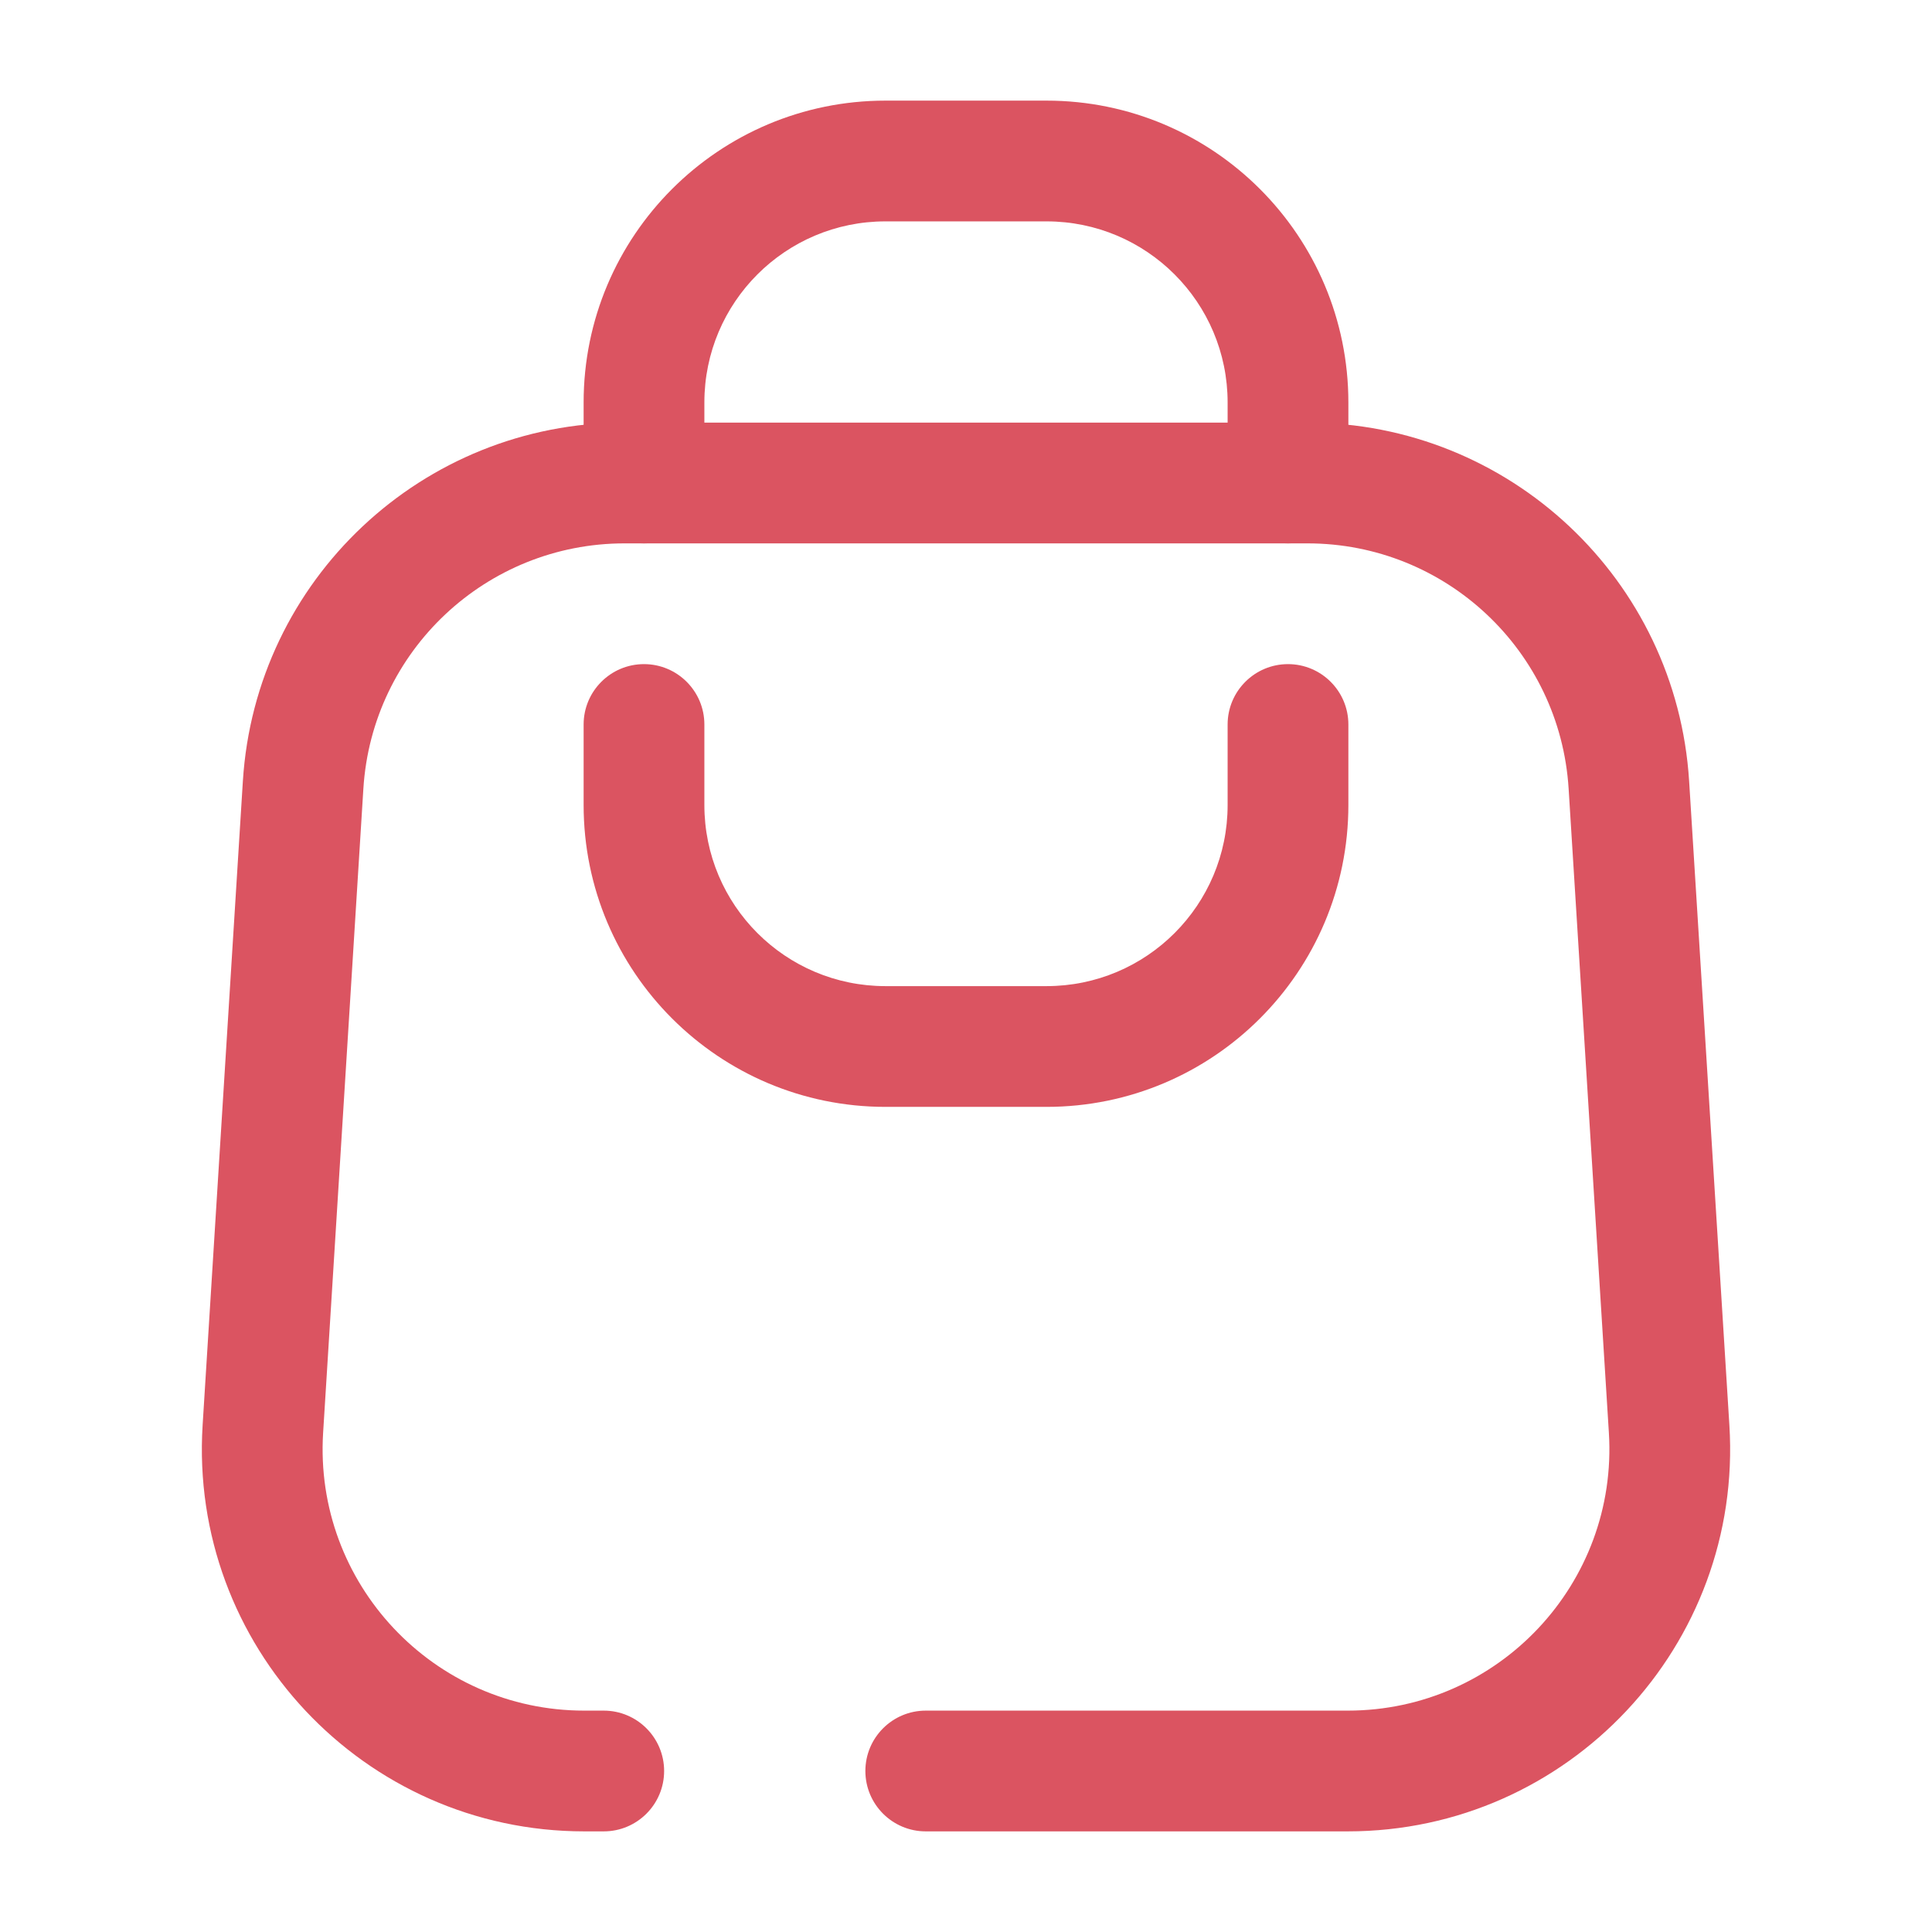
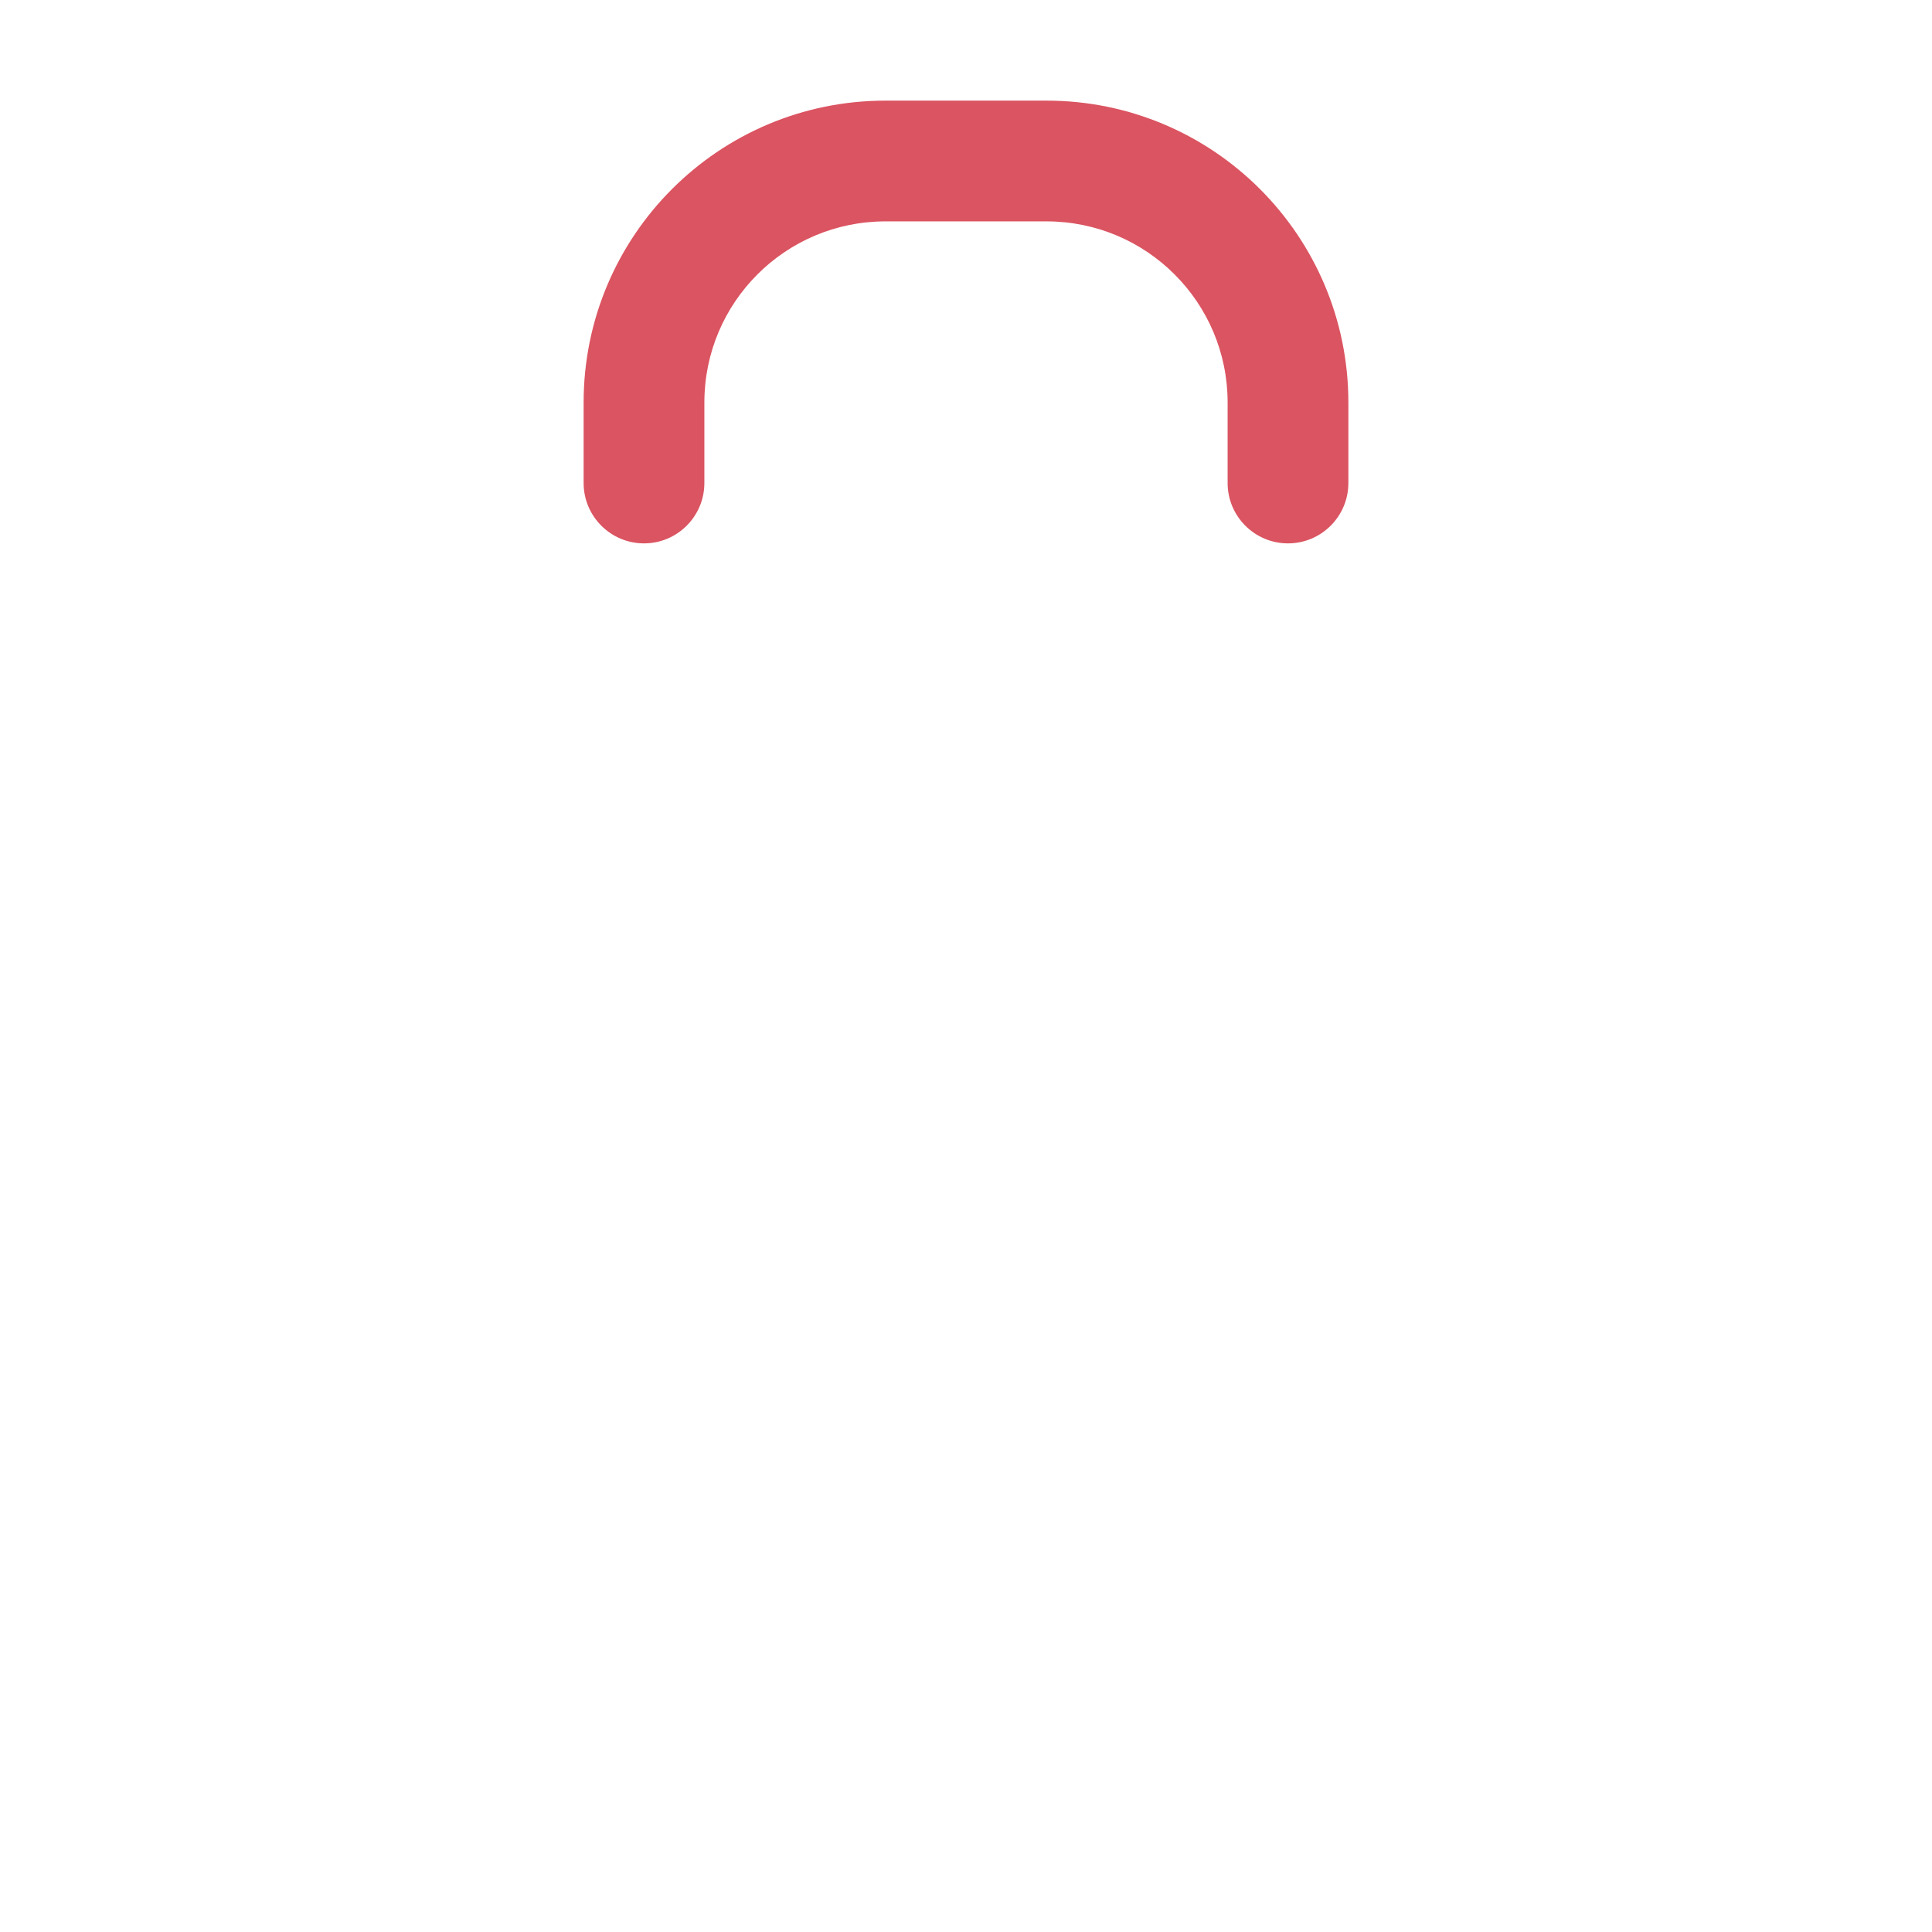
<svg xmlns="http://www.w3.org/2000/svg" fill="none" height="300" viewBox="0 0 24 24" width="300" version="1.1">
  <g width="100%" height="100%" transform="matrix(1,0,0,1,0,0)">
    <g clip-rule="evenodd" fill="#000" fill-rule="evenodd">
-       <path d="m3.017 9.704c.156-2.503 2.232-4.454 4.741-4.454h8.484c2.508 0 4.584 1.95 4.741 4.454l.5 8c.171 2.735-2.001 5.046-4.741 5.046h-5.242c-.414 0-.75-.336-.75-.75s.336-.75.75-.75h5.242c1.875 0 3.361-1.582 3.244-3.453l-.5-8c-.107-1.713-1.528-3.047-3.244-3.047h-8.484c-1.716 0-3.137 1.334-3.244 3.047l-.5 8c-.117 1.871 1.369 3.453 3.244 3.453h.242c.414 0 .75.336.75.75s-.336.75-.75.75h-.242c-2.74 0-4.912-2.312-4.741-5.046z" fill="#db5461" fill-opacity="1" data-original-color="#000000ff" stroke="none" stroke-opacity="1" />
      <path d="m7.25 5c0-2.071 1.679-3.75 3.75-3.75h2c2.071 0 3.75 1.679 3.75 3.75v1c0 .414-.336.75-.75.75s-.75-.336-.75-.75v-1c0-1.243-1.007-2.25-2.25-2.25h-2c-1.243 0-2.25 1.007-2.25 2.25v1c0 .414-.336.75-.75.75s-.75-.336-.75-.75z" fill="#db5461" fill-opacity="1" data-original-color="#000000ff" stroke="none" stroke-opacity="1" />
-       <path d="m7.25 10c0 2.071 1.679 3.75 3.75 3.75h2c2.071 0 3.75-1.679 3.75-3.75v-1c0-.414-.336-.75-.75-.75s-.75.336-.75.75v1c0 1.243-1.007 2.25-2.25 2.25h-2c-1.243 0-2.25-1.007-2.25-2.25v-1c0-.414-.336-.75-.75-.75s-.75.336-.75.75z" fill="#db5461" fill-opacity="1" data-original-color="#000000ff" stroke="none" stroke-opacity="1" />
    </g>
  </g>
</svg>